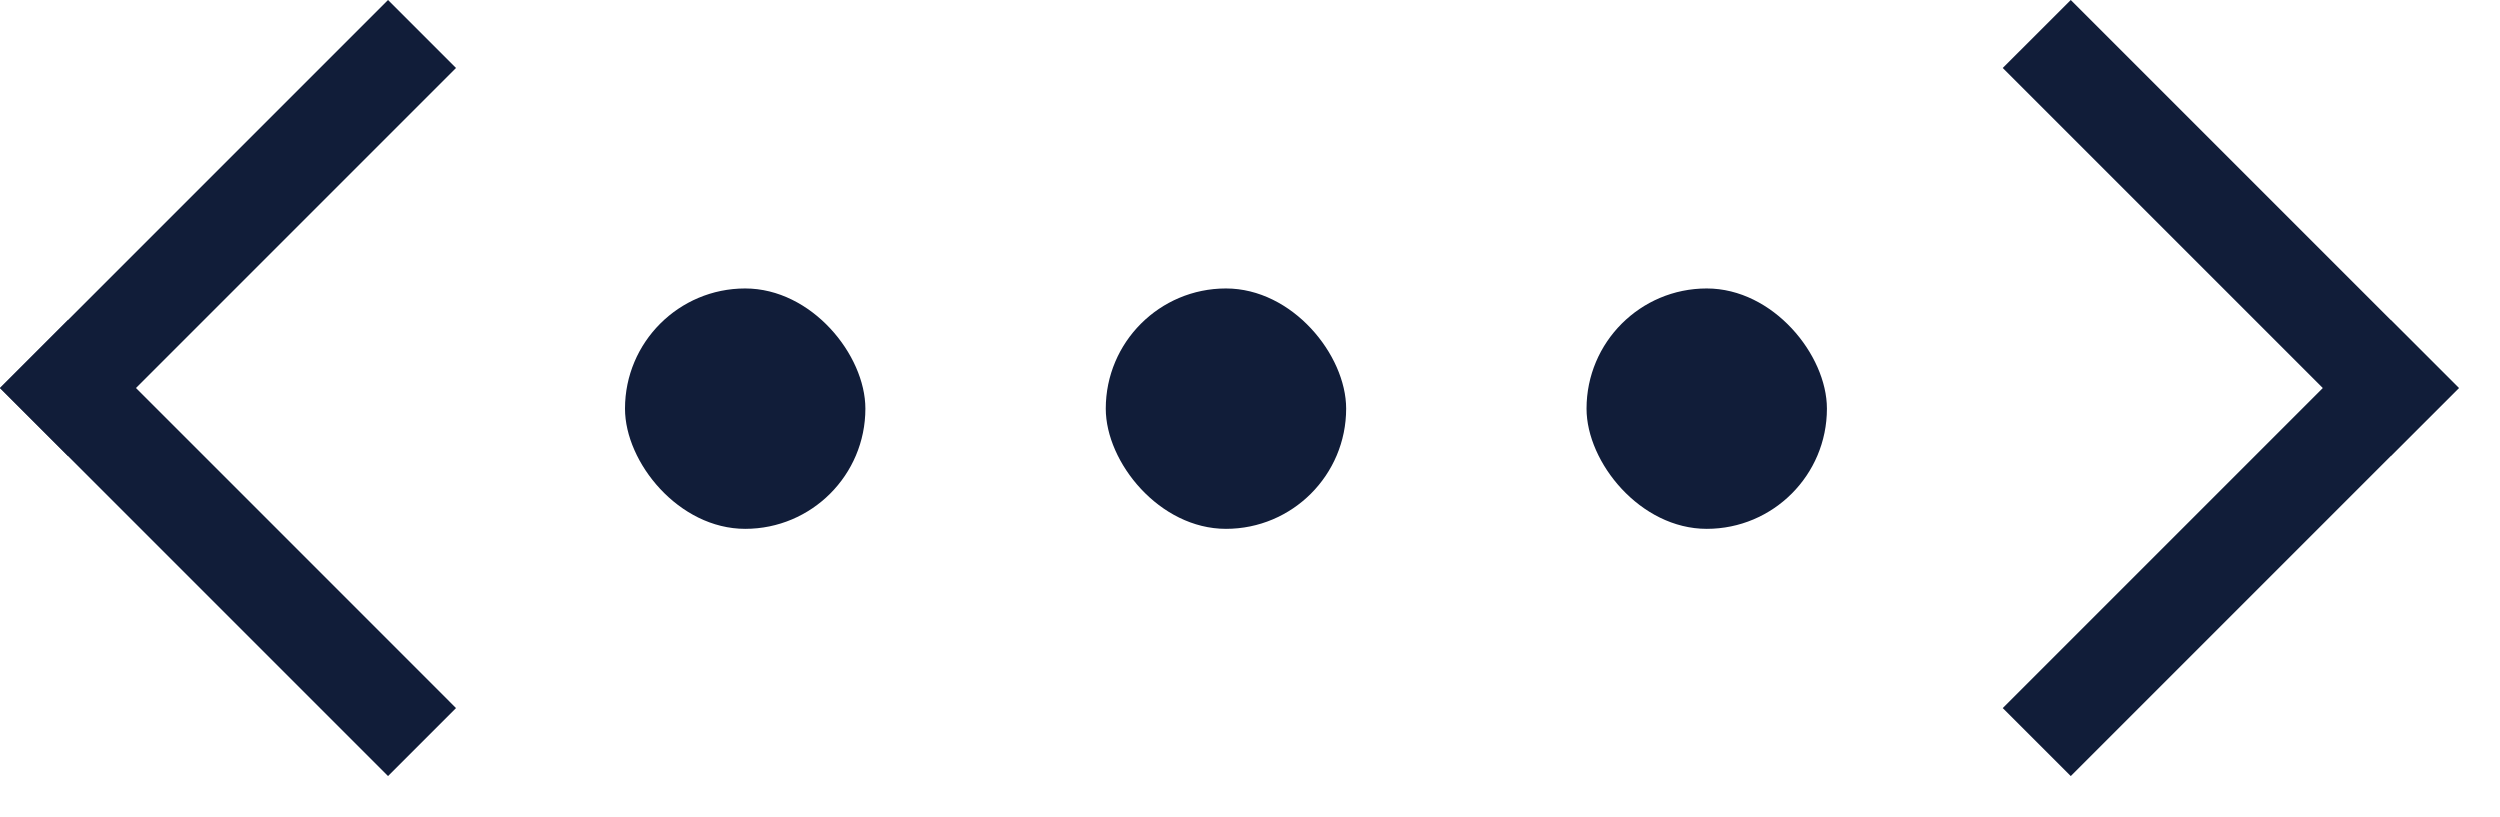
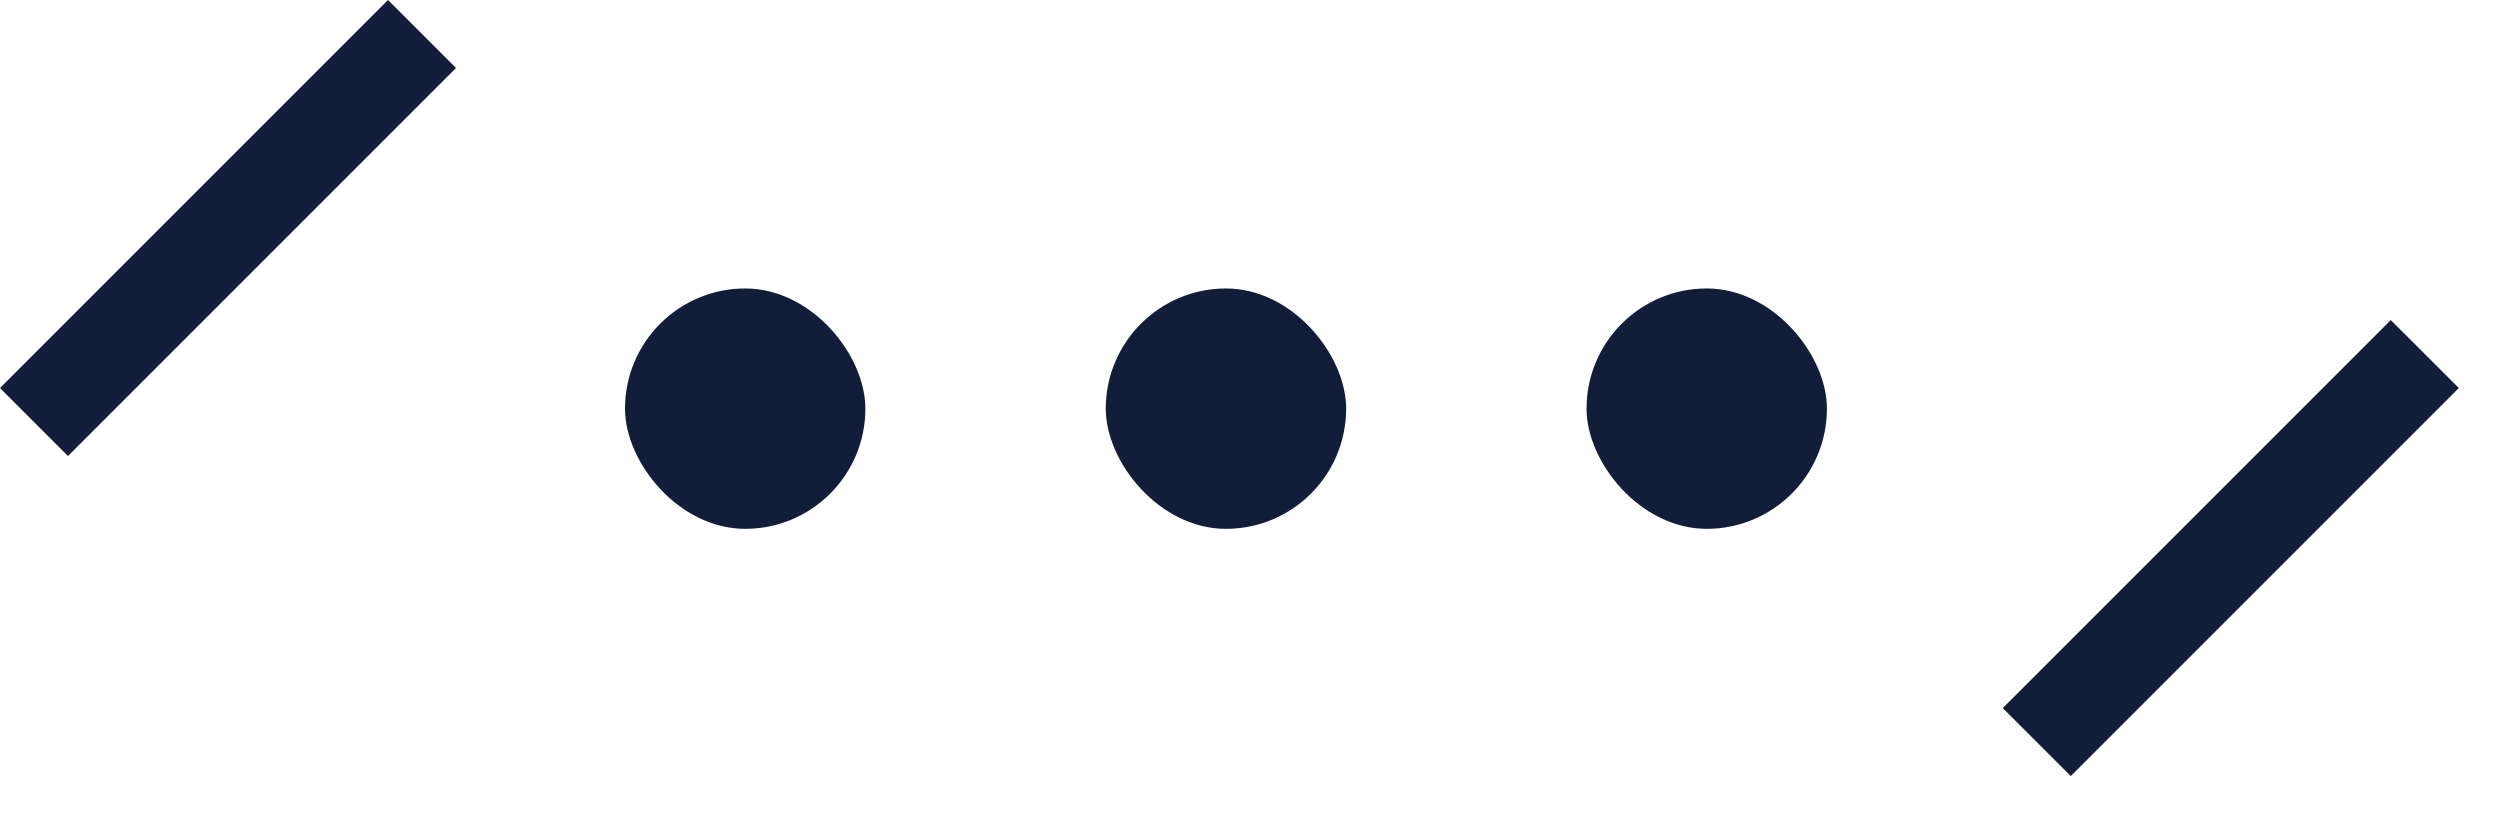
<svg xmlns="http://www.w3.org/2000/svg" width="52" height="17" viewBox="0 0 52 17" fill="none">
-   <path d="M0 8.071L1.414 6.657L4.95 10.192L9.485 14.728L8.071 16.142L0 8.071Z" fill="#111D39" />
  <path d="M1.414 9.485L-0 8.071L8.071 7.06206e-05L9.485 1.414L1.414 9.485Z" fill="#111D39" />
  <path d="M51.143 8.071L49.728 6.657L46.193 10.192L41.657 14.728L43.072 16.142L51.143 8.071Z" fill="#111D39" />
-   <path d="M49.728 9.485L51.143 8.071L43.072 7.06206e-05L41.657 1.414L49.728 9.485Z" fill="#111D39" />
  <rect x="13" y="6" width="5" height="5" rx="2.5" fill="#111D39" />
  <rect x="23" y="6" width="5" height="5" rx="2.5" fill="#111D39" />
  <rect x="33" y="6" width="5" height="5" rx="2.5" fill="#111D39" />
</svg>